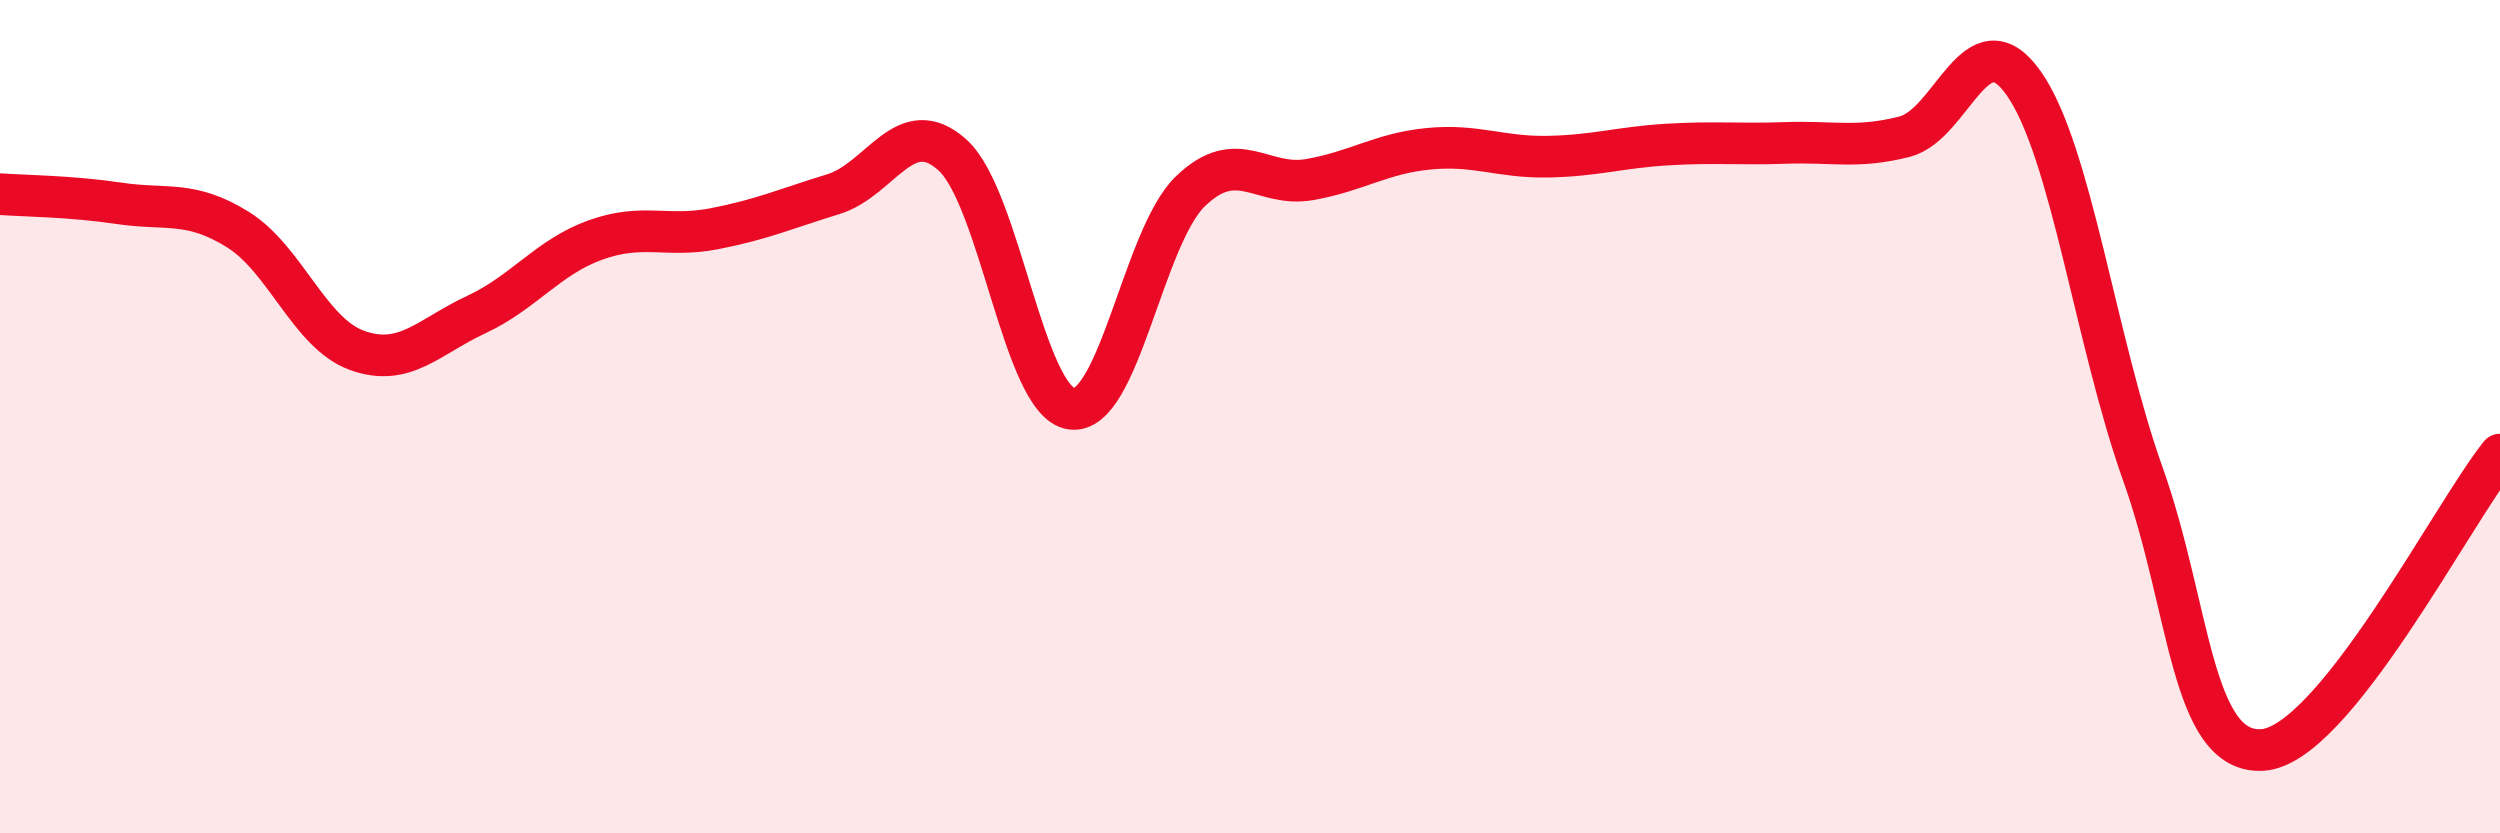
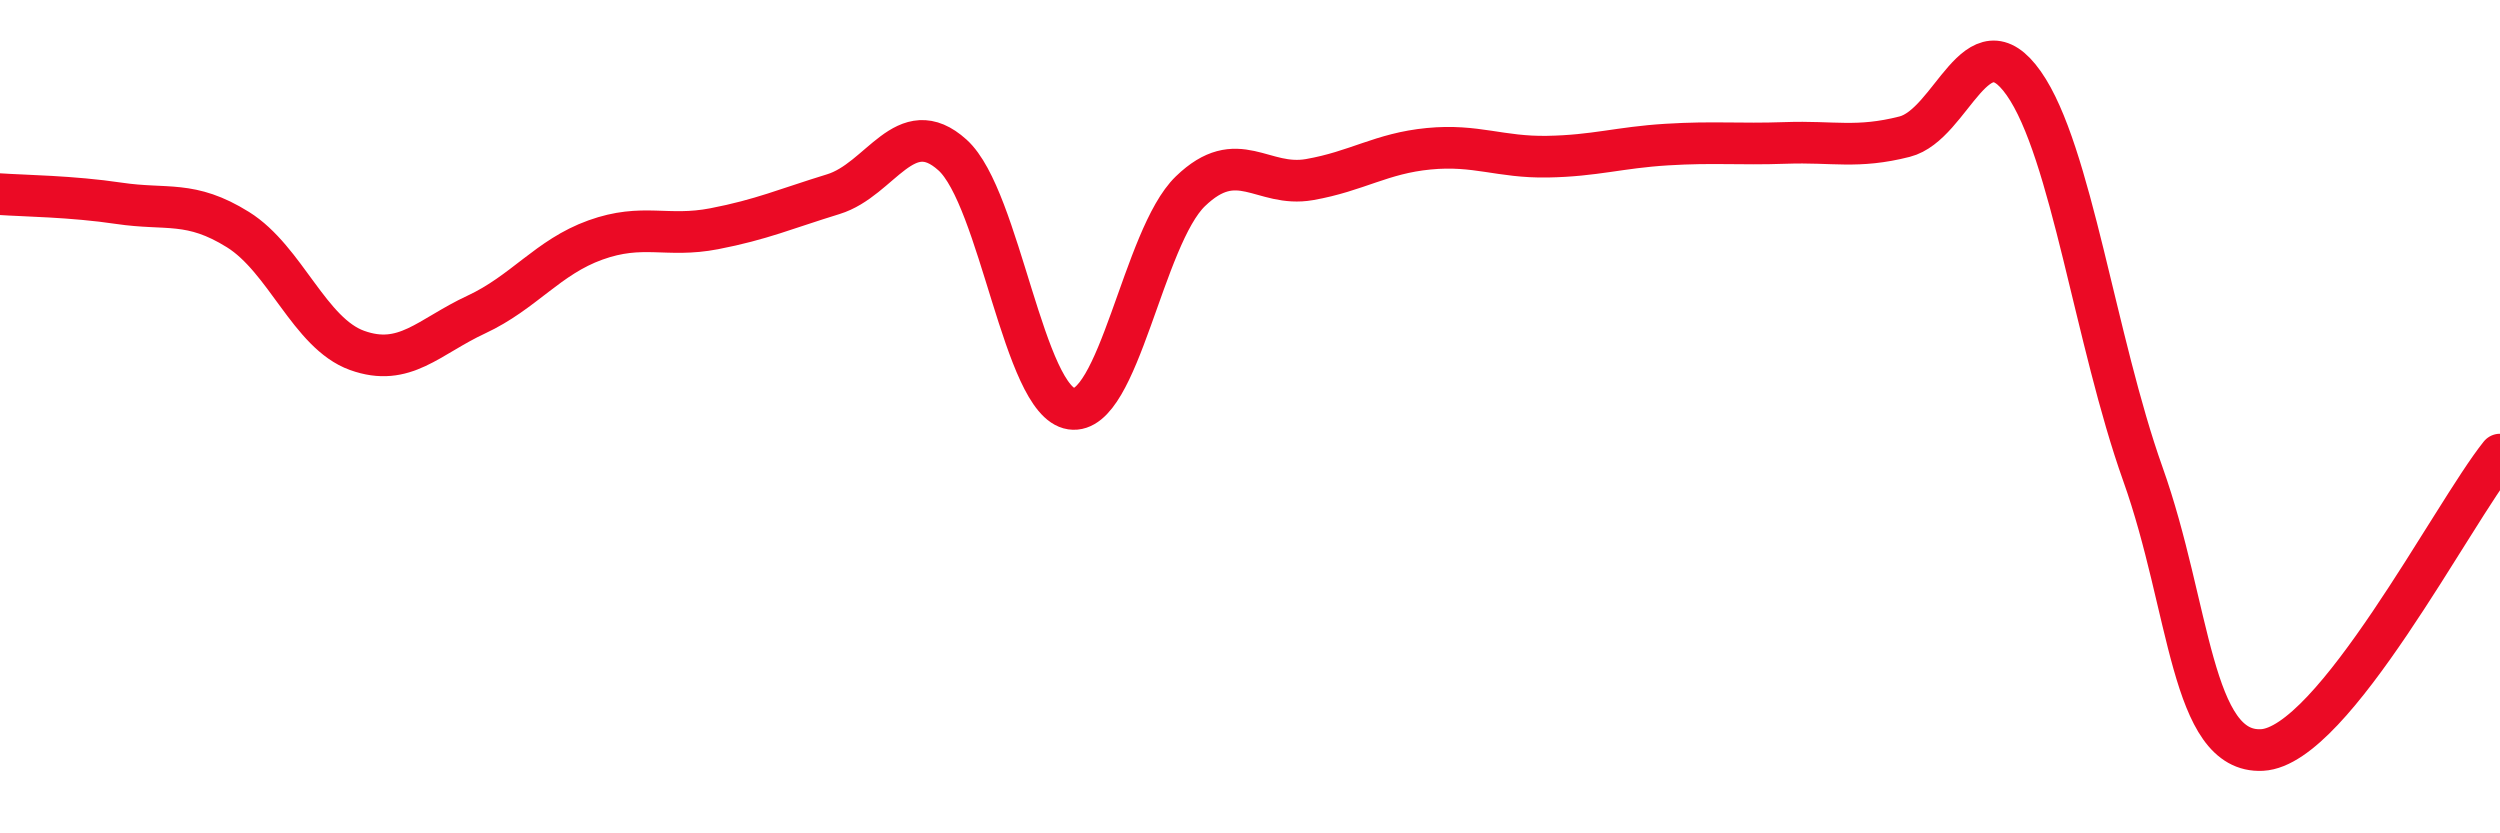
<svg xmlns="http://www.w3.org/2000/svg" width="60" height="20" viewBox="0 0 60 20">
-   <path d="M 0,4.66 C 0.57,4.7 1.72,4.71 2.86,4.88 C 4,5.05 4.57,4.8 5.71,5.51 C 6.85,6.22 7.43,8 8.57,8.41 C 9.71,8.82 10.29,8.08 11.43,7.55 C 12.57,7.02 13.15,6.17 14.29,5.76 C 15.43,5.35 16,5.71 17.14,5.49 C 18.28,5.27 18.86,5.01 20,4.66 C 21.14,4.31 21.72,2.69 22.86,3.72 C 24,4.75 24.57,9.64 25.71,9.81 C 26.85,9.98 27.43,5.69 28.57,4.59 C 29.71,3.49 30.29,4.51 31.43,4.31 C 32.57,4.11 33.15,3.68 34.29,3.57 C 35.43,3.46 36,3.78 37.14,3.76 C 38.28,3.74 38.86,3.54 40,3.47 C 41.14,3.4 41.72,3.47 42.86,3.43 C 44,3.39 44.57,3.57 45.71,3.28 C 46.85,2.99 47.43,0.38 48.57,2 C 49.71,3.62 50.29,8.18 51.43,11.38 C 52.57,14.58 52.58,18.09 54.29,18 C 56,17.91 58.86,12.33 60,10.91L60 20L0 20Z" fill="#EB0A25" opacity="0.1" stroke-linecap="round" stroke-linejoin="round" />
  <path d="M 0,4.66 C 0.57,4.7 1.72,4.71 2.86,4.88 C 4,5.05 4.57,4.8 5.71,5.51 C 6.85,6.22 7.43,8 8.57,8.41 C 9.71,8.82 10.29,8.08 11.43,7.55 C 12.57,7.02 13.15,6.17 14.29,5.76 C 15.43,5.35 16,5.71 17.14,5.49 C 18.28,5.27 18.86,5.01 20,4.66 C 21.14,4.31 21.72,2.69 22.86,3.72 C 24,4.75 24.57,9.64 25.71,9.81 C 26.85,9.98 27.43,5.69 28.57,4.59 C 29.71,3.49 30.29,4.51 31.43,4.31 C 32.57,4.11 33.15,3.68 34.29,3.57 C 35.43,3.46 36,3.78 37.14,3.76 C 38.28,3.74 38.86,3.54 40,3.47 C 41.14,3.4 41.72,3.47 42.86,3.43 C 44,3.39 44.57,3.57 45.71,3.28 C 46.85,2.99 47.43,0.38 48.57,2 C 49.71,3.62 50.29,8.18 51.43,11.38 C 52.57,14.58 52.58,18.09 54.29,18 C 56,17.91 58.86,12.33 60,10.91" stroke="#EB0A25" stroke-width="1" fill="none" stroke-linecap="round" stroke-linejoin="round" />
</svg>